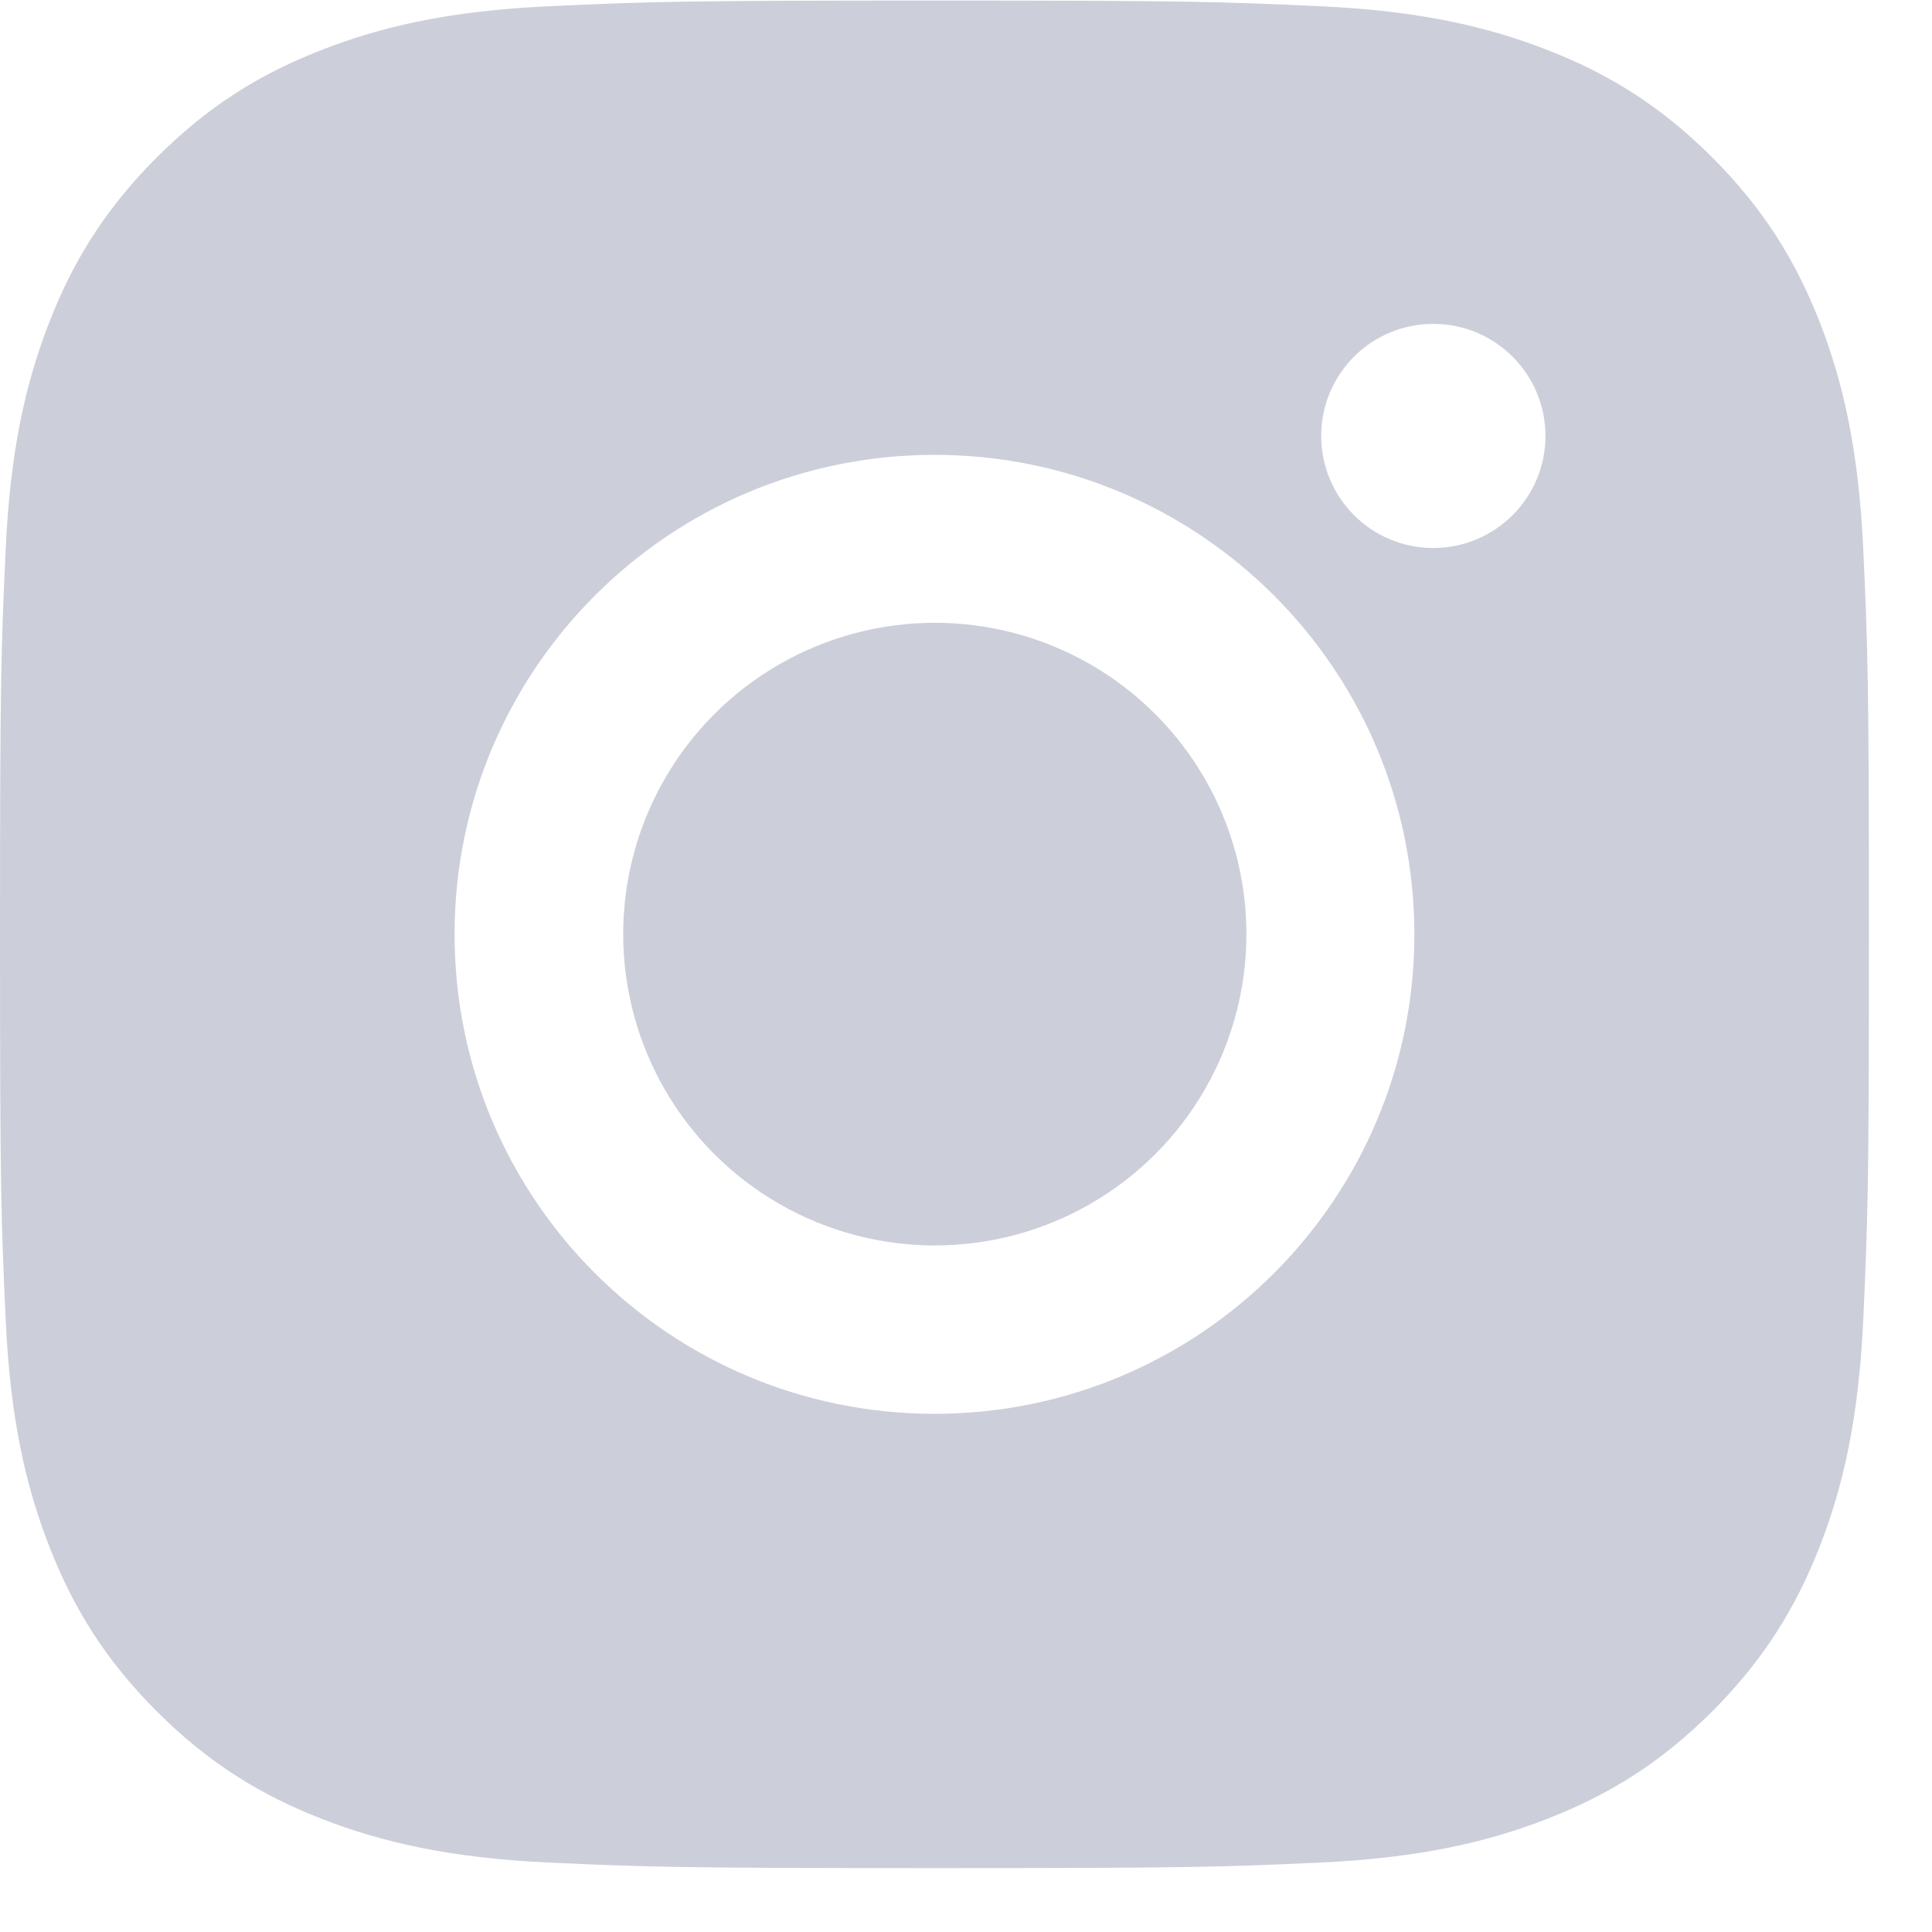
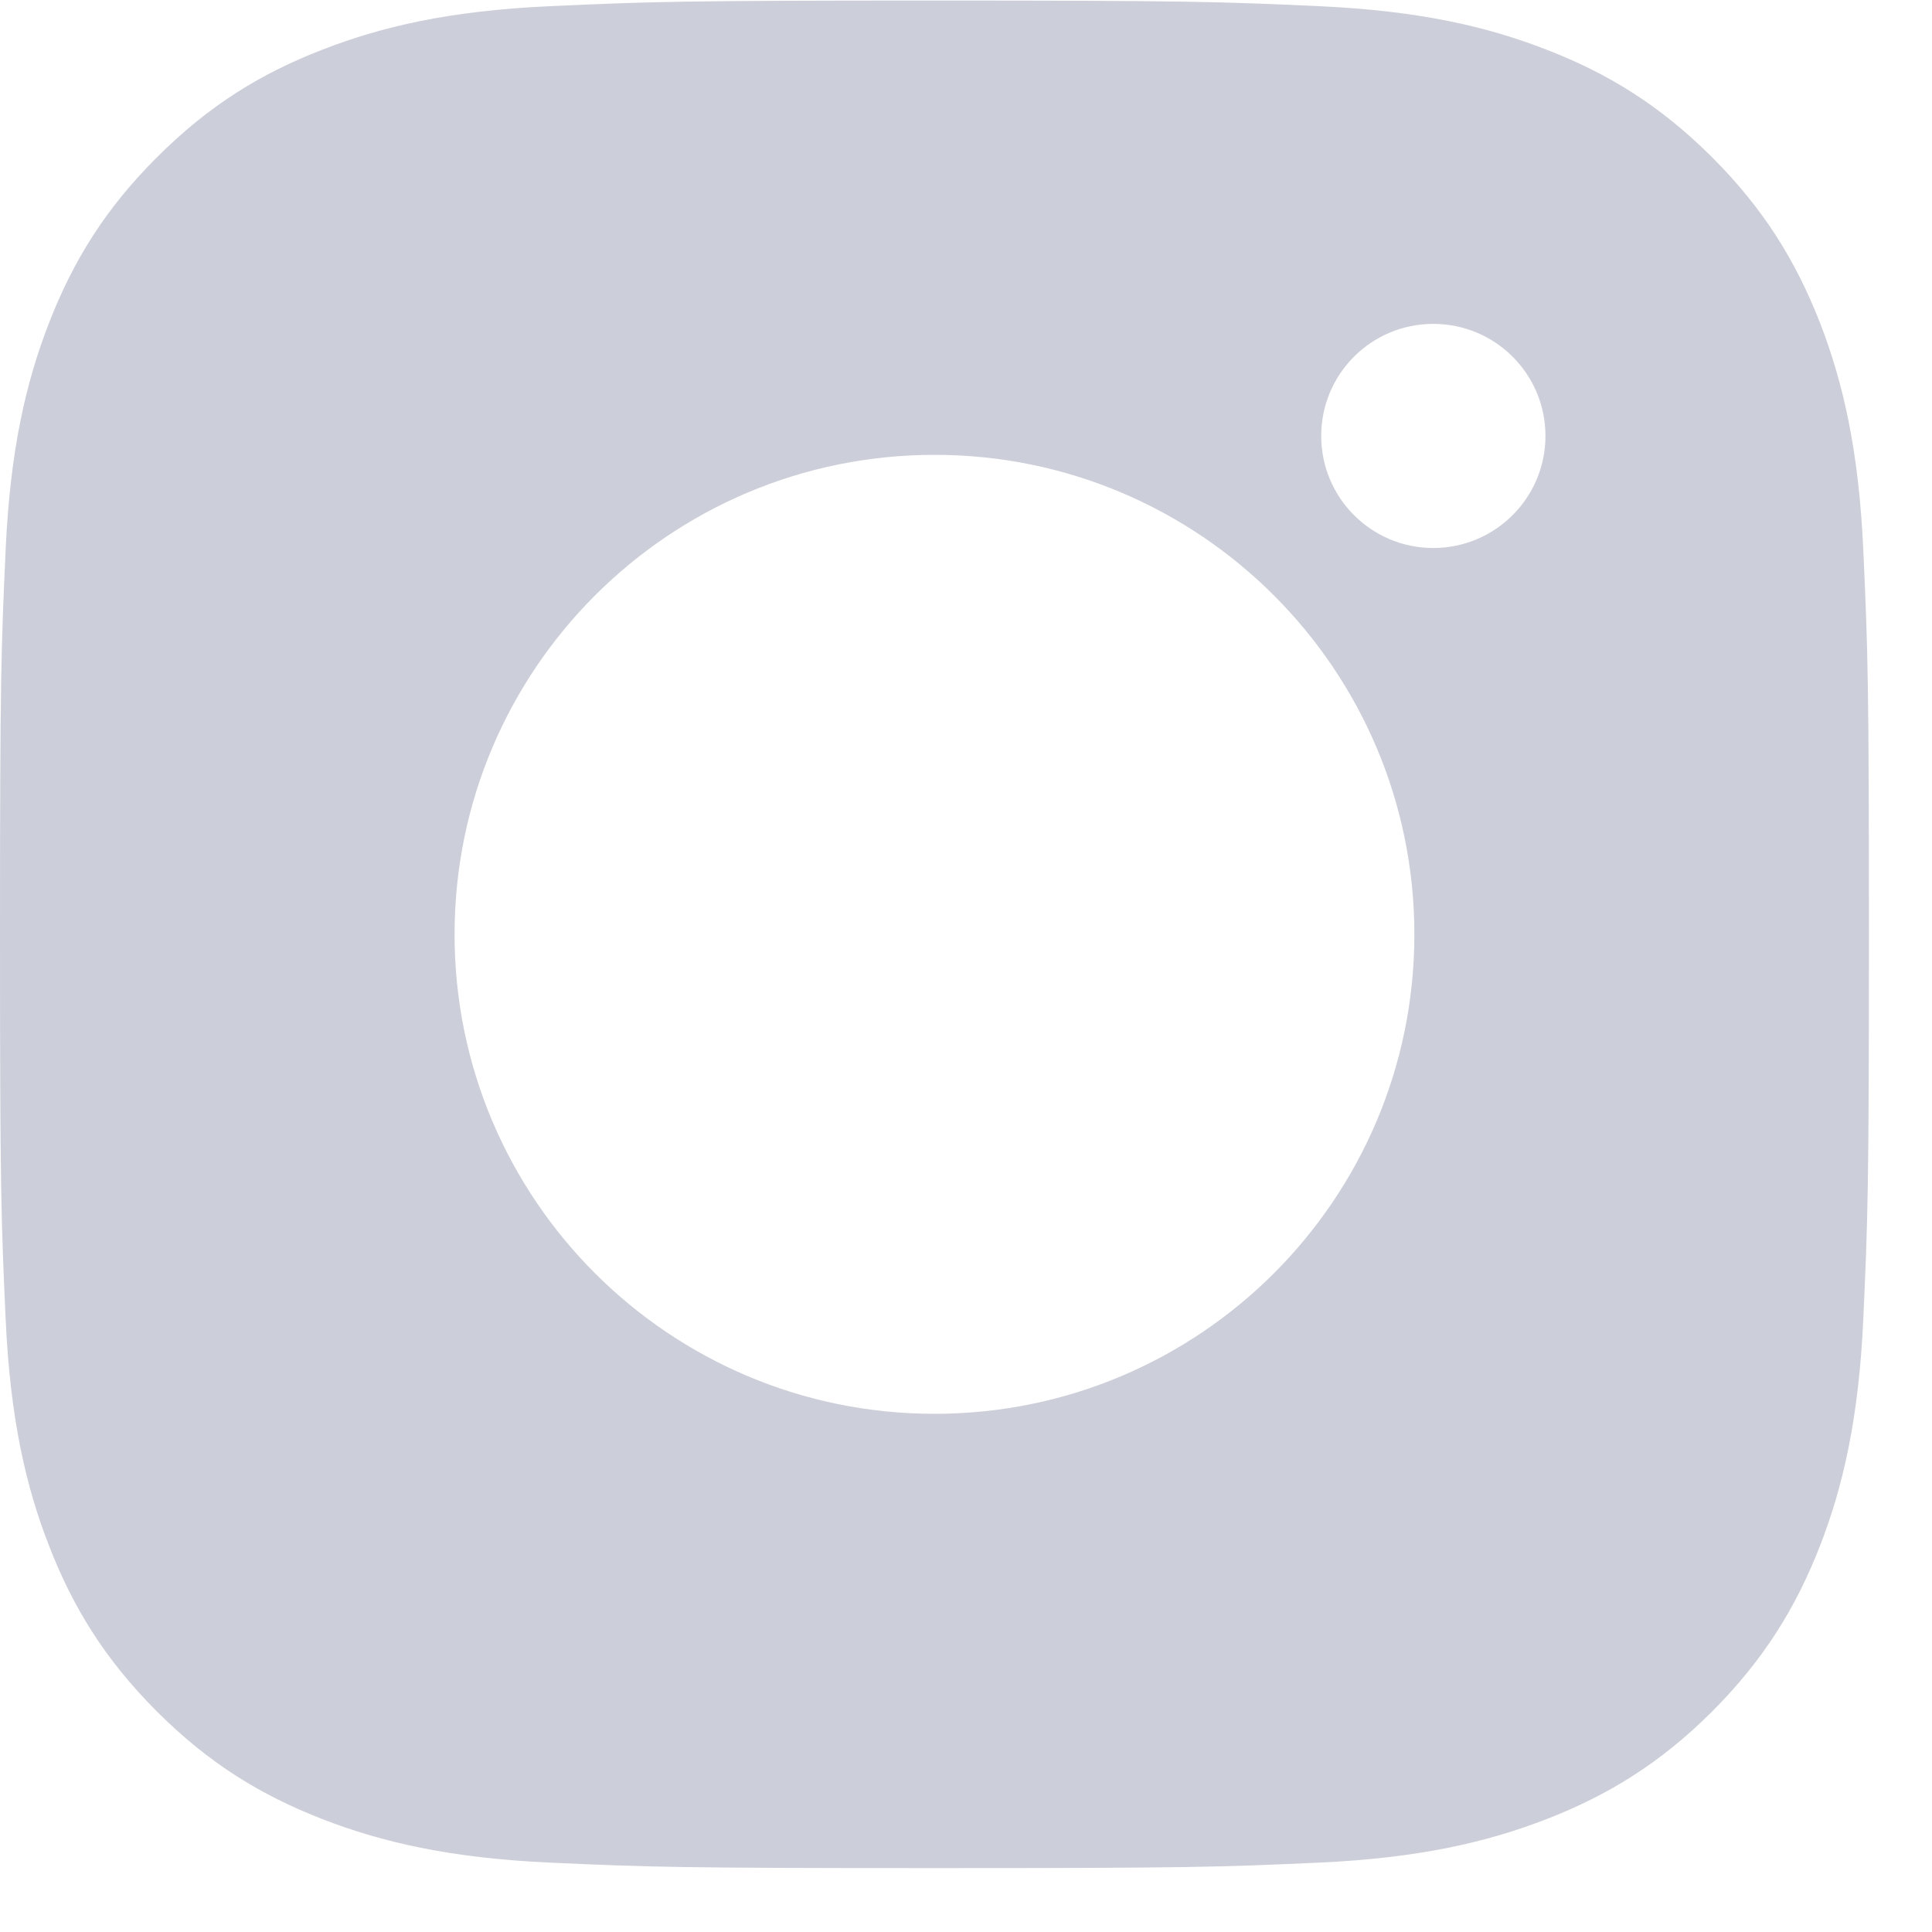
<svg xmlns="http://www.w3.org/2000/svg" width="14px" height="14px" viewBox="0 0 14 14" version="1.1">
  <title>Group Copy</title>
  <desc>Created with Sketch.</desc>
  <defs />
  <g id="Symbols" stroke="none" stroke-width="1" fill="none" fill-rule="evenodd">
    <g id="FOOTER" transform="translate(-743, -157)" fill="#CCCFD9">
      <g id="Group-Copy" transform="translate(750, 164) rotate(-360) translate(-750, -164) translate(743, 157)">
        <path d="M3.98,0.045 C3.259,0.078 2.767,0.192 2.336,0.36 C1.891,0.532 1.513,0.764 1.137,1.14 C0.76,1.516 0.529,1.894 0.356,2.338 C0.188,2.769 0.074,3.261 0.041,3.981 C0.008,4.703 0,4.933 0,6.771 C0,8.608 0.008,8.839 0.041,9.561 C0.074,10.281 0.188,10.773 0.356,11.203 C0.529,11.648 0.76,12.025 1.137,12.402 C1.513,12.778 1.891,13.009 2.336,13.182 C2.767,13.349 3.259,13.464 3.98,13.497 C4.702,13.53 4.932,13.537 6.772,13.537 C8.611,13.537 8.841,13.53 9.563,13.497 C10.284,13.464 10.776,13.349 11.207,13.182 C11.652,13.009 12.03,12.778 12.407,12.402 C12.783,12.025 13.014,11.648 13.188,11.203 C13.355,10.773 13.469,10.281 13.502,9.561 C13.535,8.839 13.543,8.608 13.543,6.771 C13.543,4.933 13.535,4.703 13.502,3.981 C13.469,3.261 13.355,2.769 13.188,2.338 C13.014,1.894 12.783,1.516 12.407,1.14 C12.03,0.764 11.652,0.532 11.207,0.36 C10.776,0.192 10.284,0.078 9.563,0.045 C8.841,0.012 8.611,0.004 6.772,0.004 C4.932,0.004 4.702,0.012 3.98,0.045 L3.98,0.045 Z M11.199,3.159 C11.199,3.607 10.835,3.971 10.386,3.971 C9.937,3.971 9.574,3.607 9.574,3.159 C9.574,2.71 9.937,2.347 10.386,2.347 C10.835,2.347 11.199,2.71 11.199,3.159 L11.199,3.159 Z M6.772,3.296 C4.851,3.296 3.294,4.852 3.294,6.771 C3.294,8.69 4.851,10.245 6.772,10.245 C8.692,10.245 10.249,8.69 10.249,6.771 C10.249,4.852 8.692,3.296 6.772,3.296 L6.772,3.296 Z" id="Combined-Shape" />
-         <ellipse id="Oval-59" cx="6.774" cy="6.769" rx="2.258" ry="2.256" />
      </g>
    </g>
  </g>
</svg>